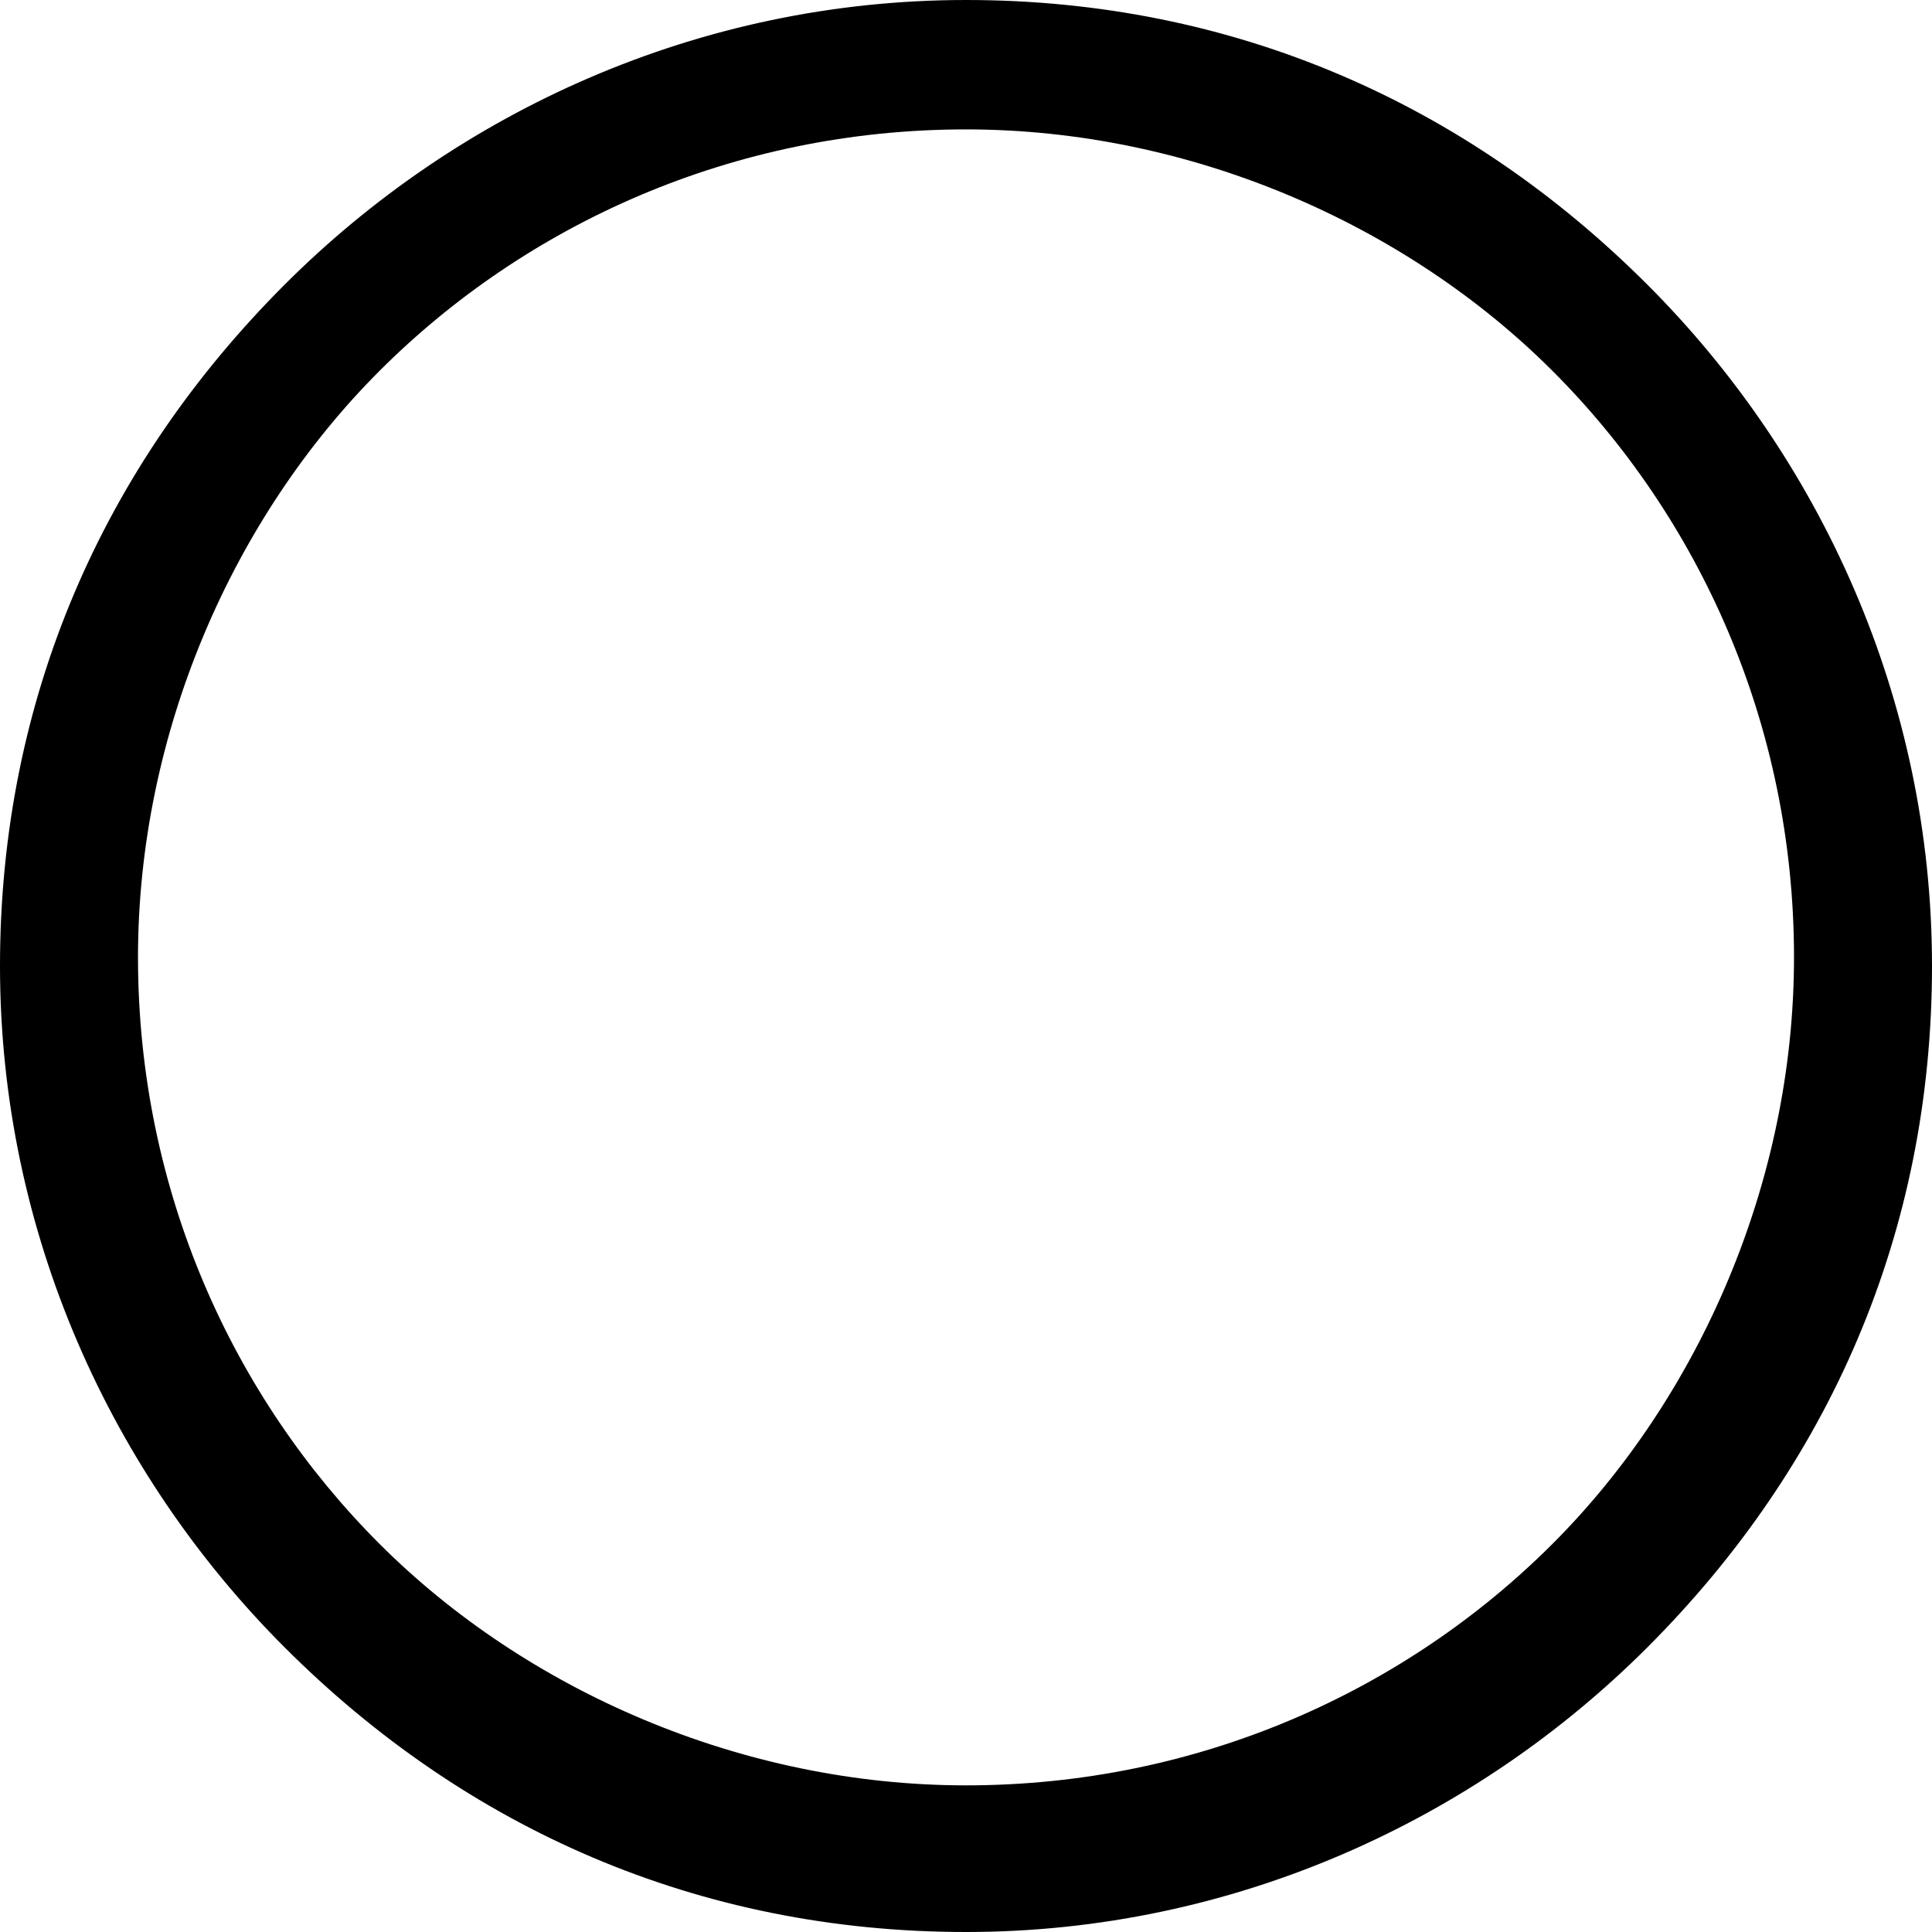
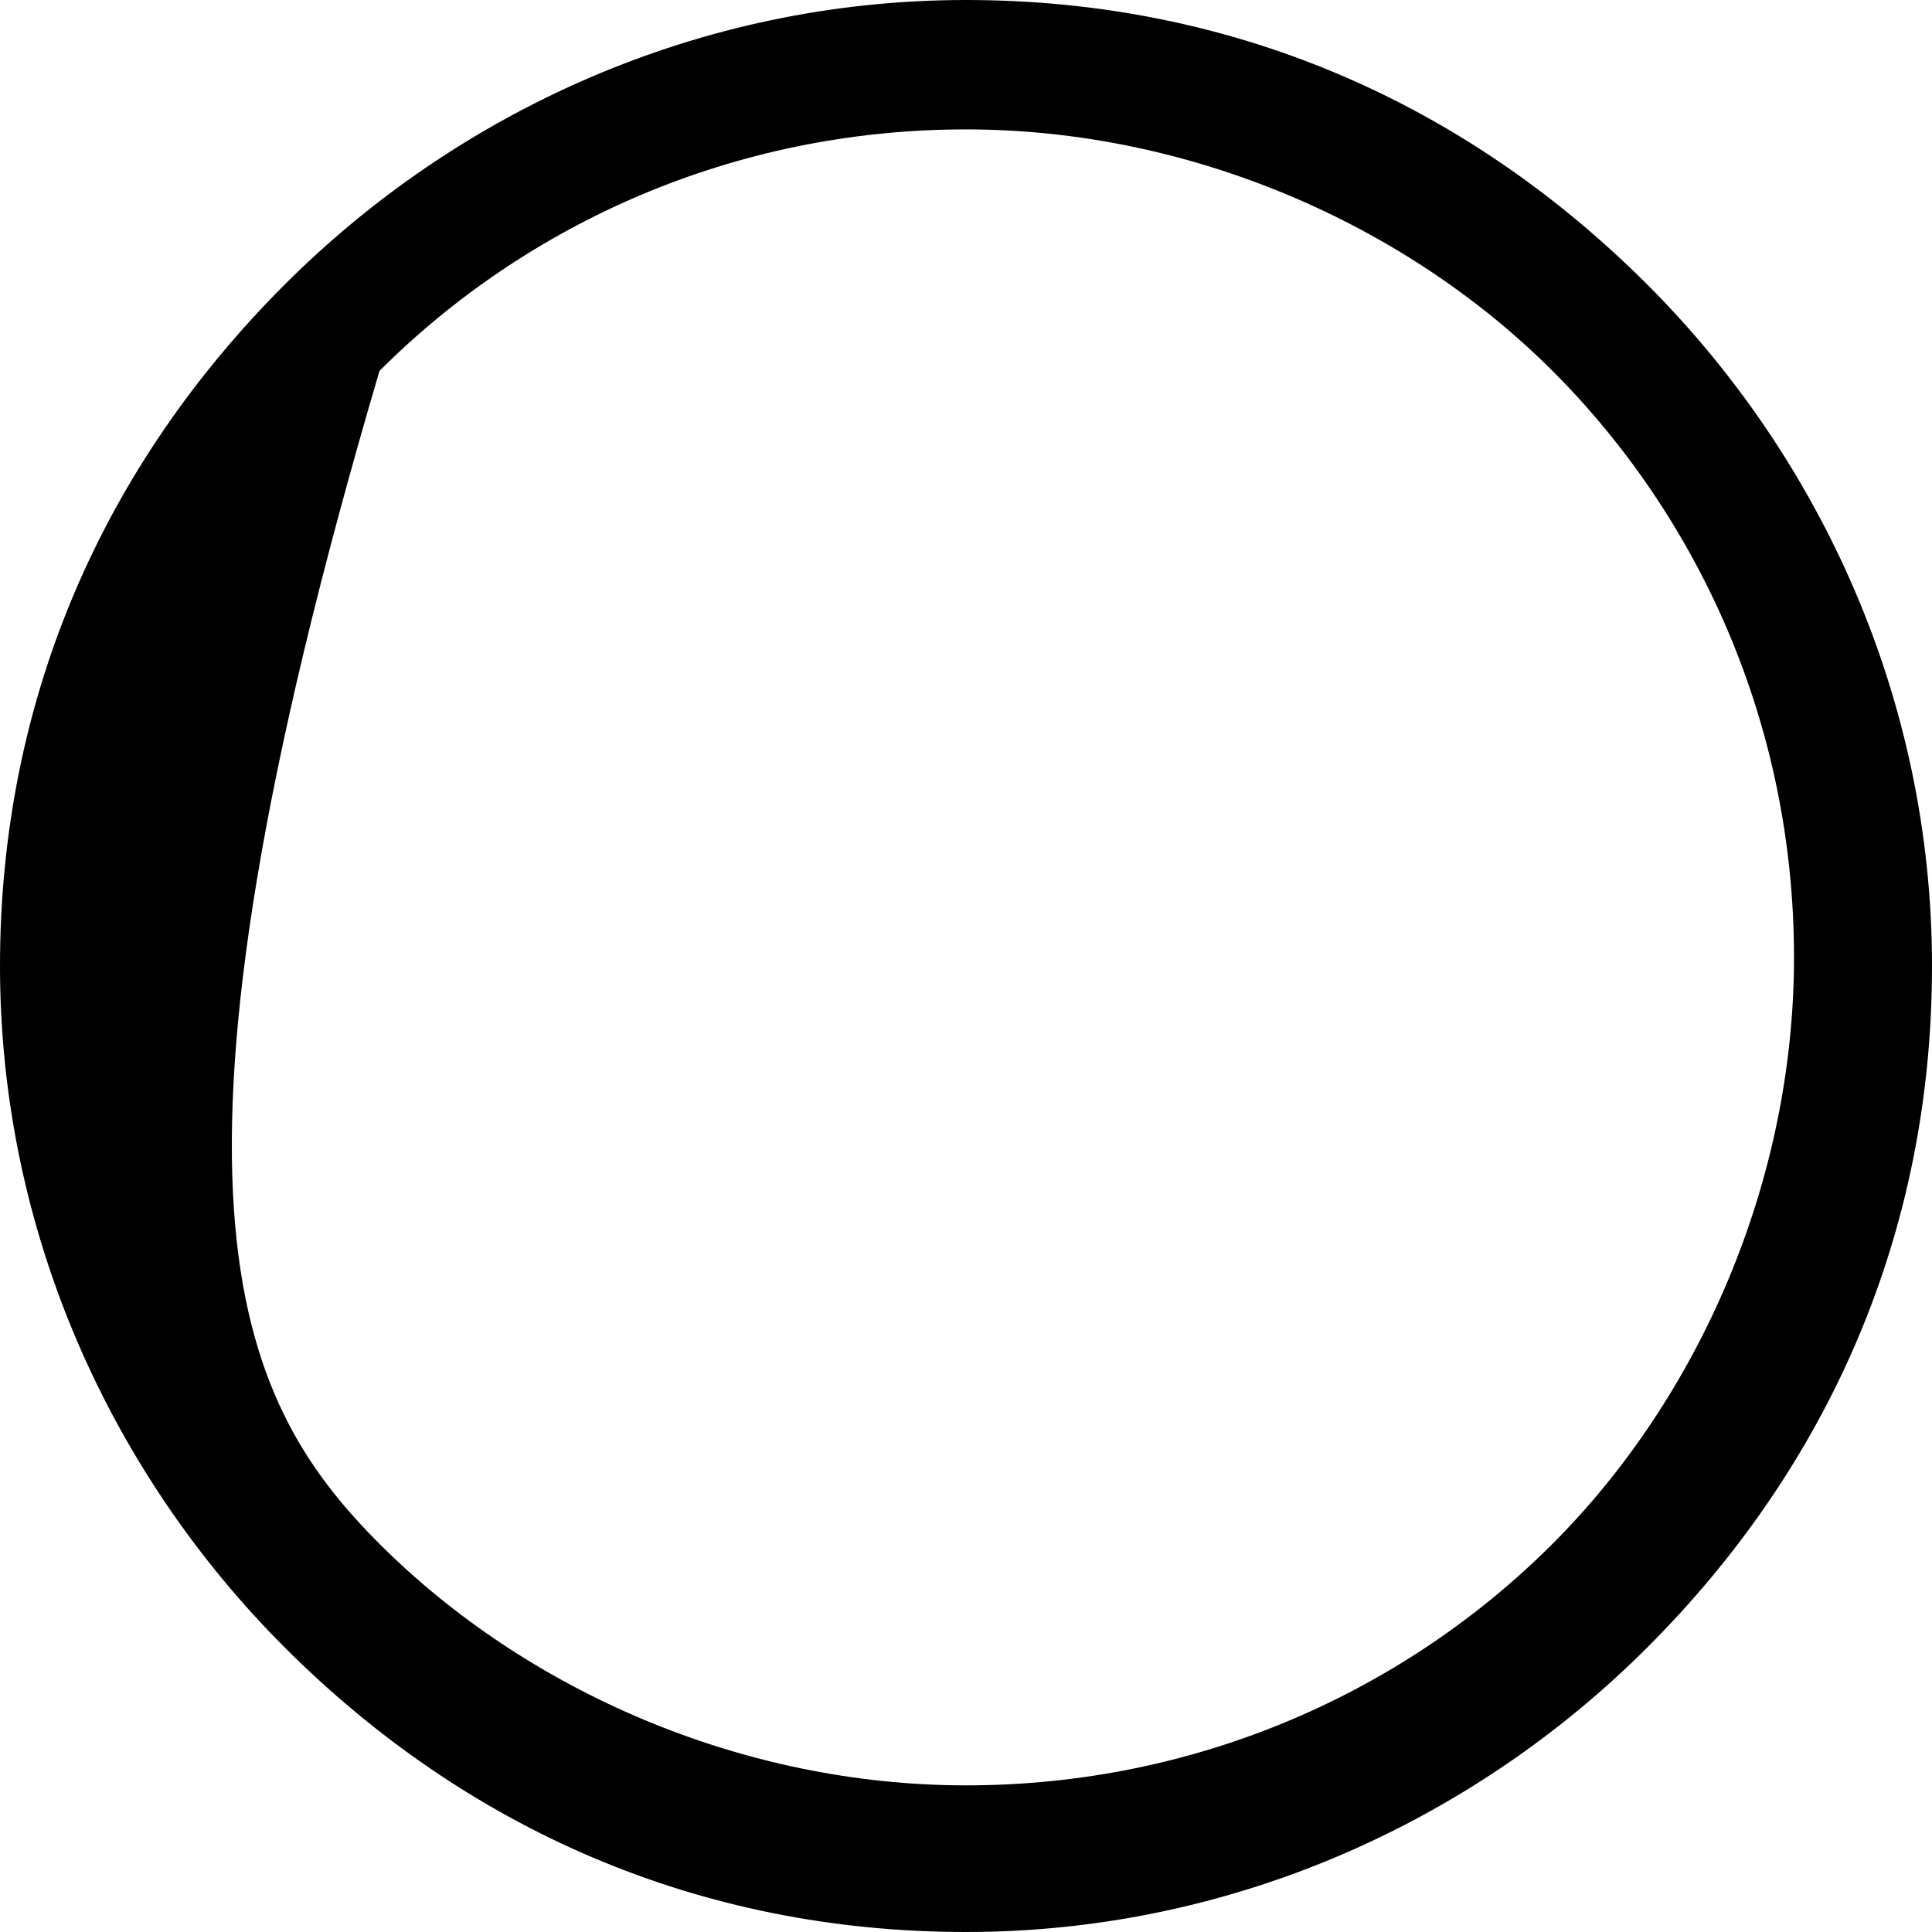
<svg xmlns="http://www.w3.org/2000/svg" width="40" height="40" viewBox="0 0 40 40" fill="none">
-   <path d="M20 0C25.536 0 30.357 2.143 34.107 5.893C37.679 9.464 40 14.464 40 20C40 25.536 37.857 30.357 34.107 34.107C30.536 37.679 25.536 40 20 40C14.464 40 9.643 37.857 5.893 34.107C2.321 30.536 0 25.536 0 20C0 14.464 2.143 9.643 5.893 5.893C9.464 2.321 14.464 0 20 0ZM32.143 7.679C29.107 4.643 24.643 2.679 20 2.679C15.179 2.679 10.893 4.643 7.857 7.679C4.821 10.714 2.857 15.179 2.857 19.821C2.857 24.643 4.821 28.929 7.857 31.964C10.893 35 15.357 36.964 20 36.964C24.821 36.964 29.107 35 32.143 31.964C35.179 28.929 37.143 24.464 37.143 19.821C37.143 15 35.179 10.714 32.143 7.679Z" fill="black" />
+   <path d="M20 0C25.536 0 30.357 2.143 34.107 5.893C37.679 9.464 40 14.464 40 20C40 25.536 37.857 30.357 34.107 34.107C30.536 37.679 25.536 40 20 40C14.464 40 9.643 37.857 5.893 34.107C2.321 30.536 0 25.536 0 20C0 14.464 2.143 9.643 5.893 5.893C9.464 2.321 14.464 0 20 0ZM32.143 7.679C29.107 4.643 24.643 2.679 20 2.679C15.179 2.679 10.893 4.643 7.857 7.679C2.857 24.643 4.821 28.929 7.857 31.964C10.893 35 15.357 36.964 20 36.964C24.821 36.964 29.107 35 32.143 31.964C35.179 28.929 37.143 24.464 37.143 19.821C37.143 15 35.179 10.714 32.143 7.679Z" fill="black" />
</svg>